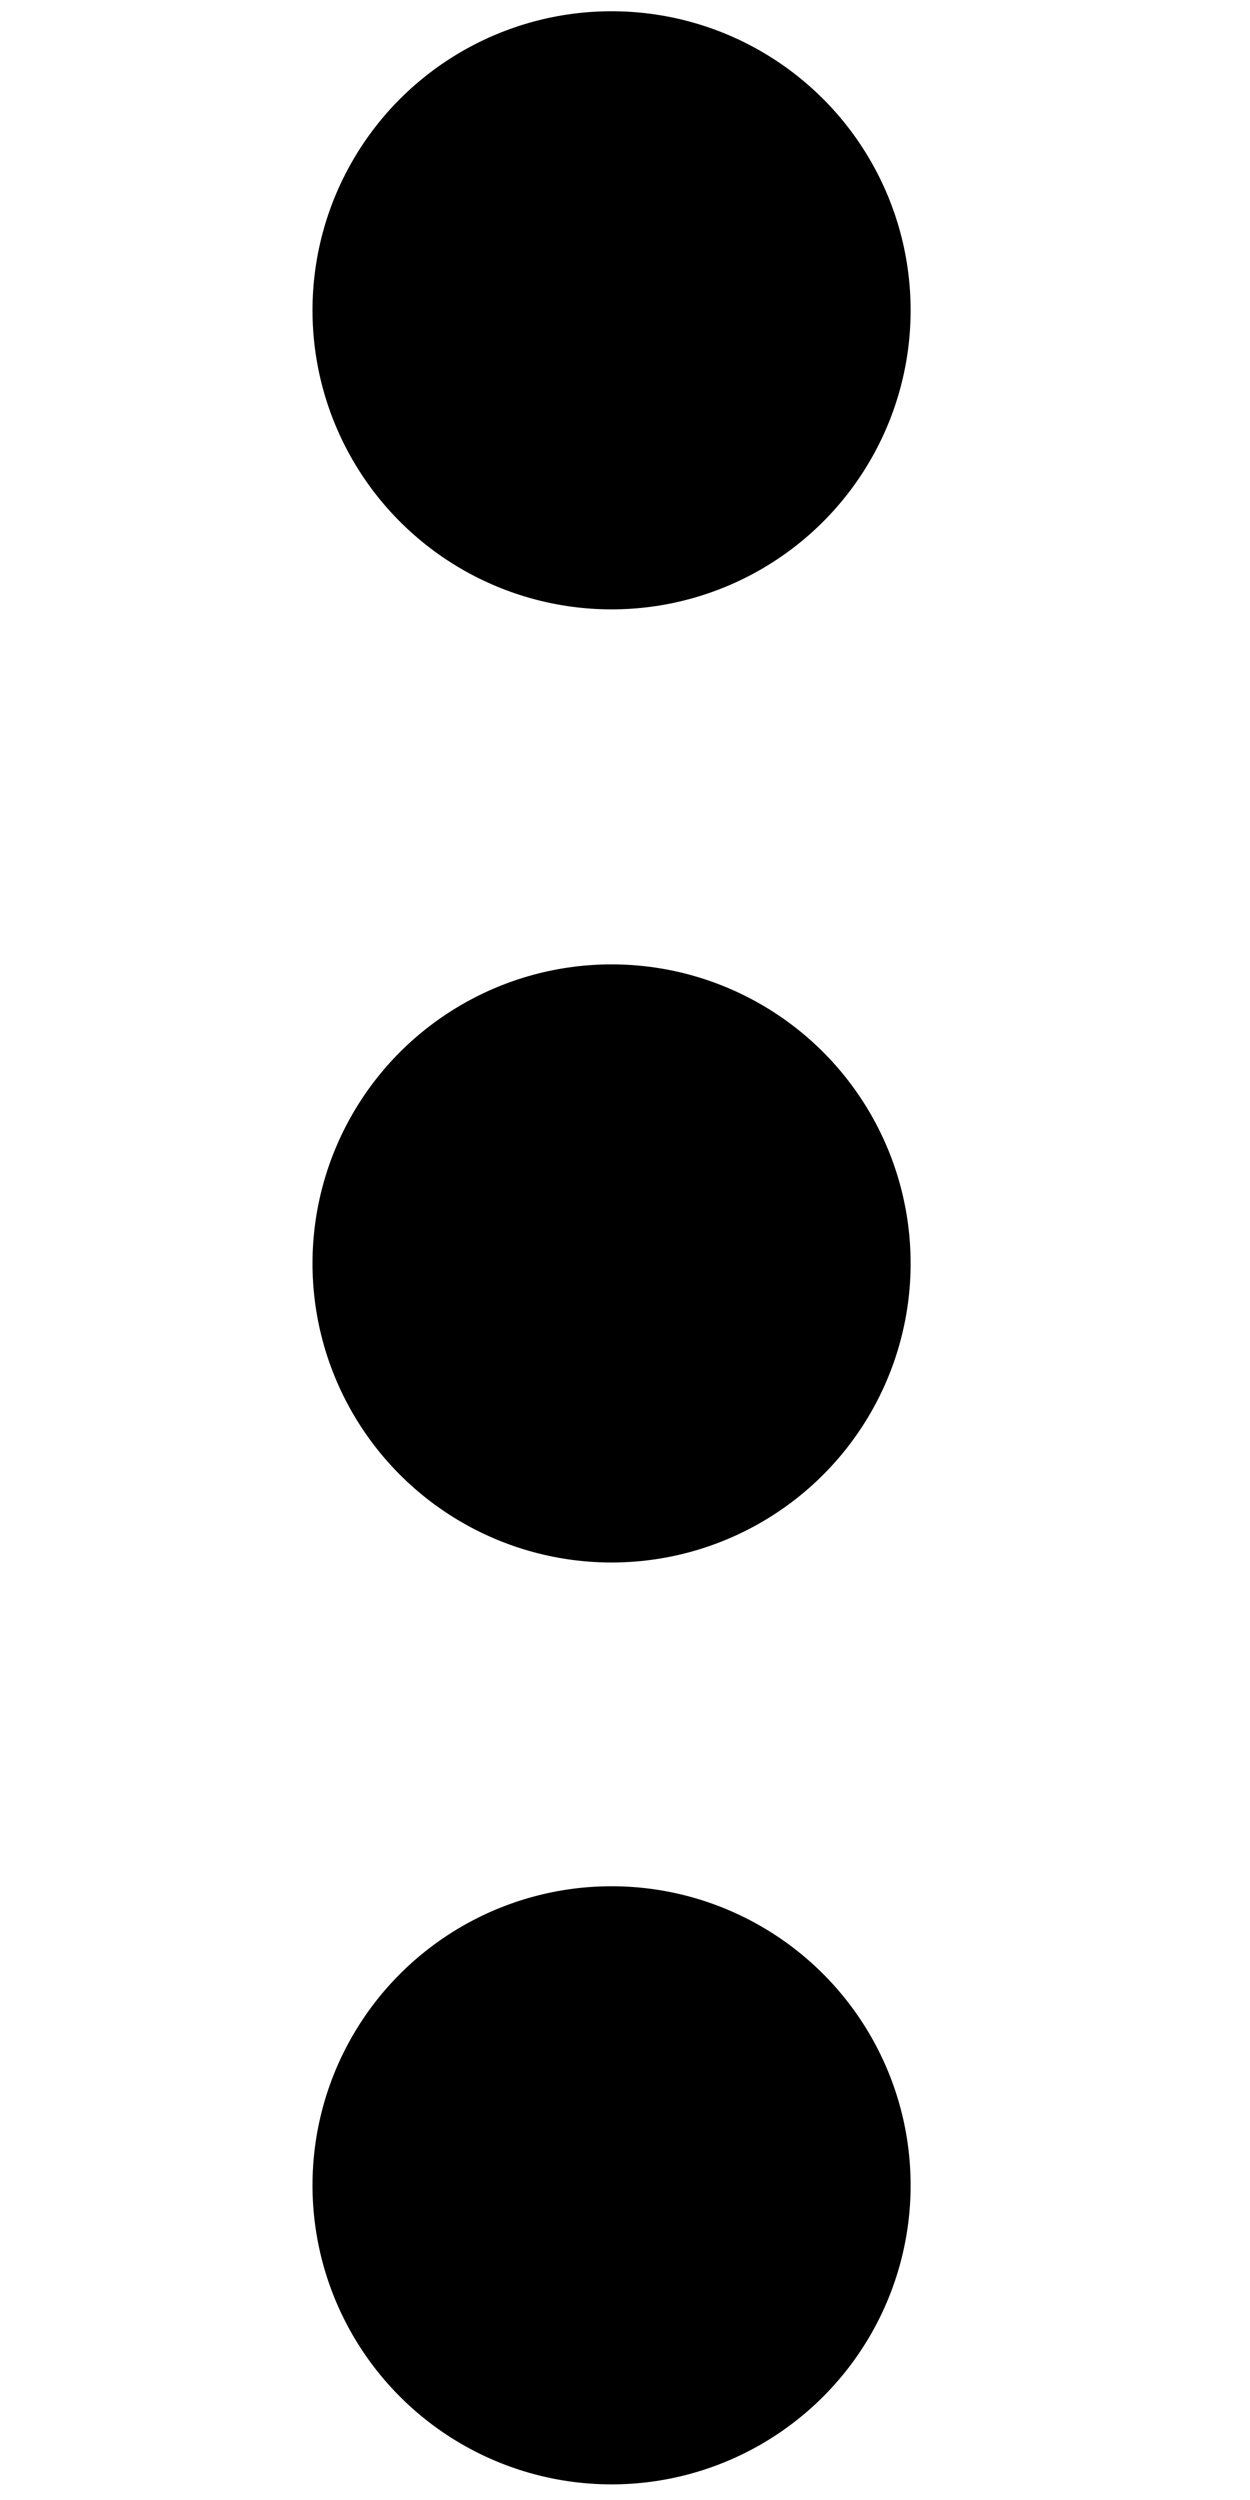
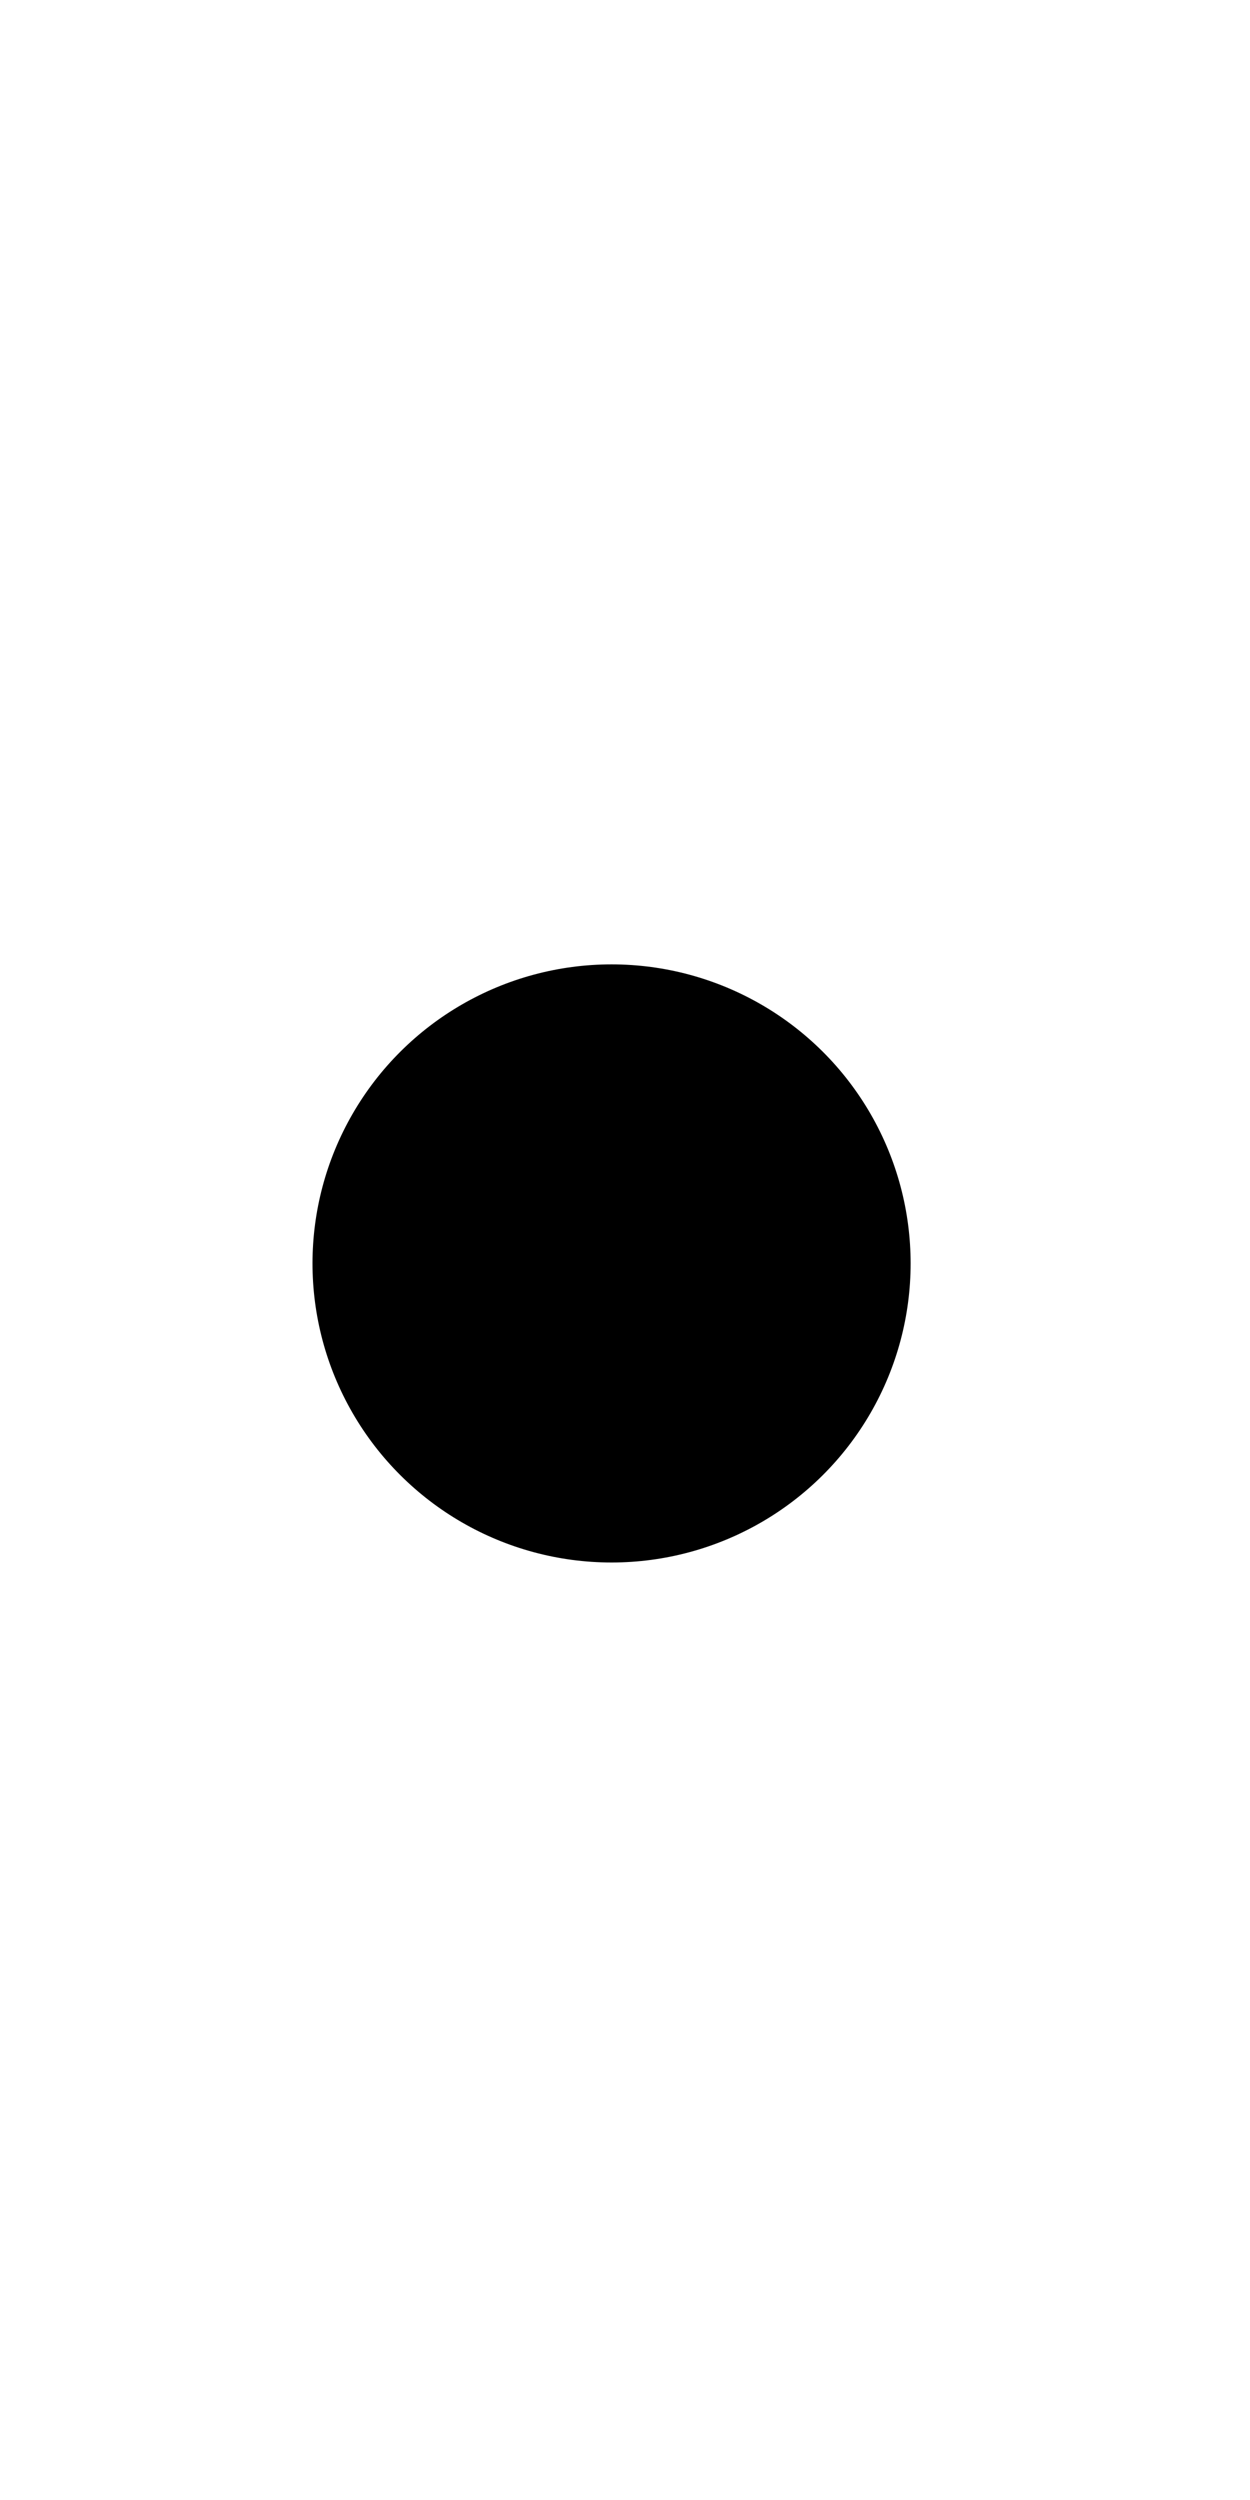
<svg xmlns="http://www.w3.org/2000/svg" xmlns:ns1="http://www.inkscape.org/namespaces/inkscape" xmlns:ns2="http://sodipodi.sourceforge.net/DTD/sodipodi-0.dtd" width="8mm" height="16mm" viewBox="0 0 8 16" version="1.1" id="svg8" ns1:version="0.92.1 r" ns2:docname="splitter_handle_vertical.svg">
  <defs id="defs2" />
  <ns2:namedview id="base" pagecolor="#ffffff" bordercolor="#666666" borderopacity="1.0" ns1:pageopacity="0.0" ns1:pageshadow="2" ns1:zoom="11.2" ns1:cx="28.682636" ns1:cy="35.128679" ns1:document-units="mm" ns1:current-layer="layer1" showgrid="false" ns1:window-width="1920" ns1:window-height="1141" ns1:window-x="0" ns1:window-y="0" ns1:window-maximized="1" />
  <g ns1:label="Ebene 1" ns1:groupmode="layer" id="layer1" transform="translate(0,-281)">
-     <circle style="fill:#000000;fill-opacity:1;stroke:none;stroke-width:0.25;stroke-miterlimit:4;stroke-dasharray:none;stroke-opacity:1" id="path4487" cx="-294.986" cy="3.914" r="1.914" transform="rotate(-90)" />
    <circle style="fill:#000000;fill-opacity:1;stroke:none;stroke-width:0.25;stroke-miterlimit:4;stroke-dasharray:none;stroke-opacity:1" id="path4487-6" cx="-289.086" cy="3.914" r="1.914" transform="rotate(-90)" />
-     <circle style="fill:#000000;fill-opacity:1;stroke:none;stroke-width:0.25;stroke-miterlimit:4;stroke-dasharray:none;stroke-opacity:1" id="path4487-7" cx="-282.986" cy="3.914" r="1.914" transform="rotate(-90)" />
  </g>
</svg>